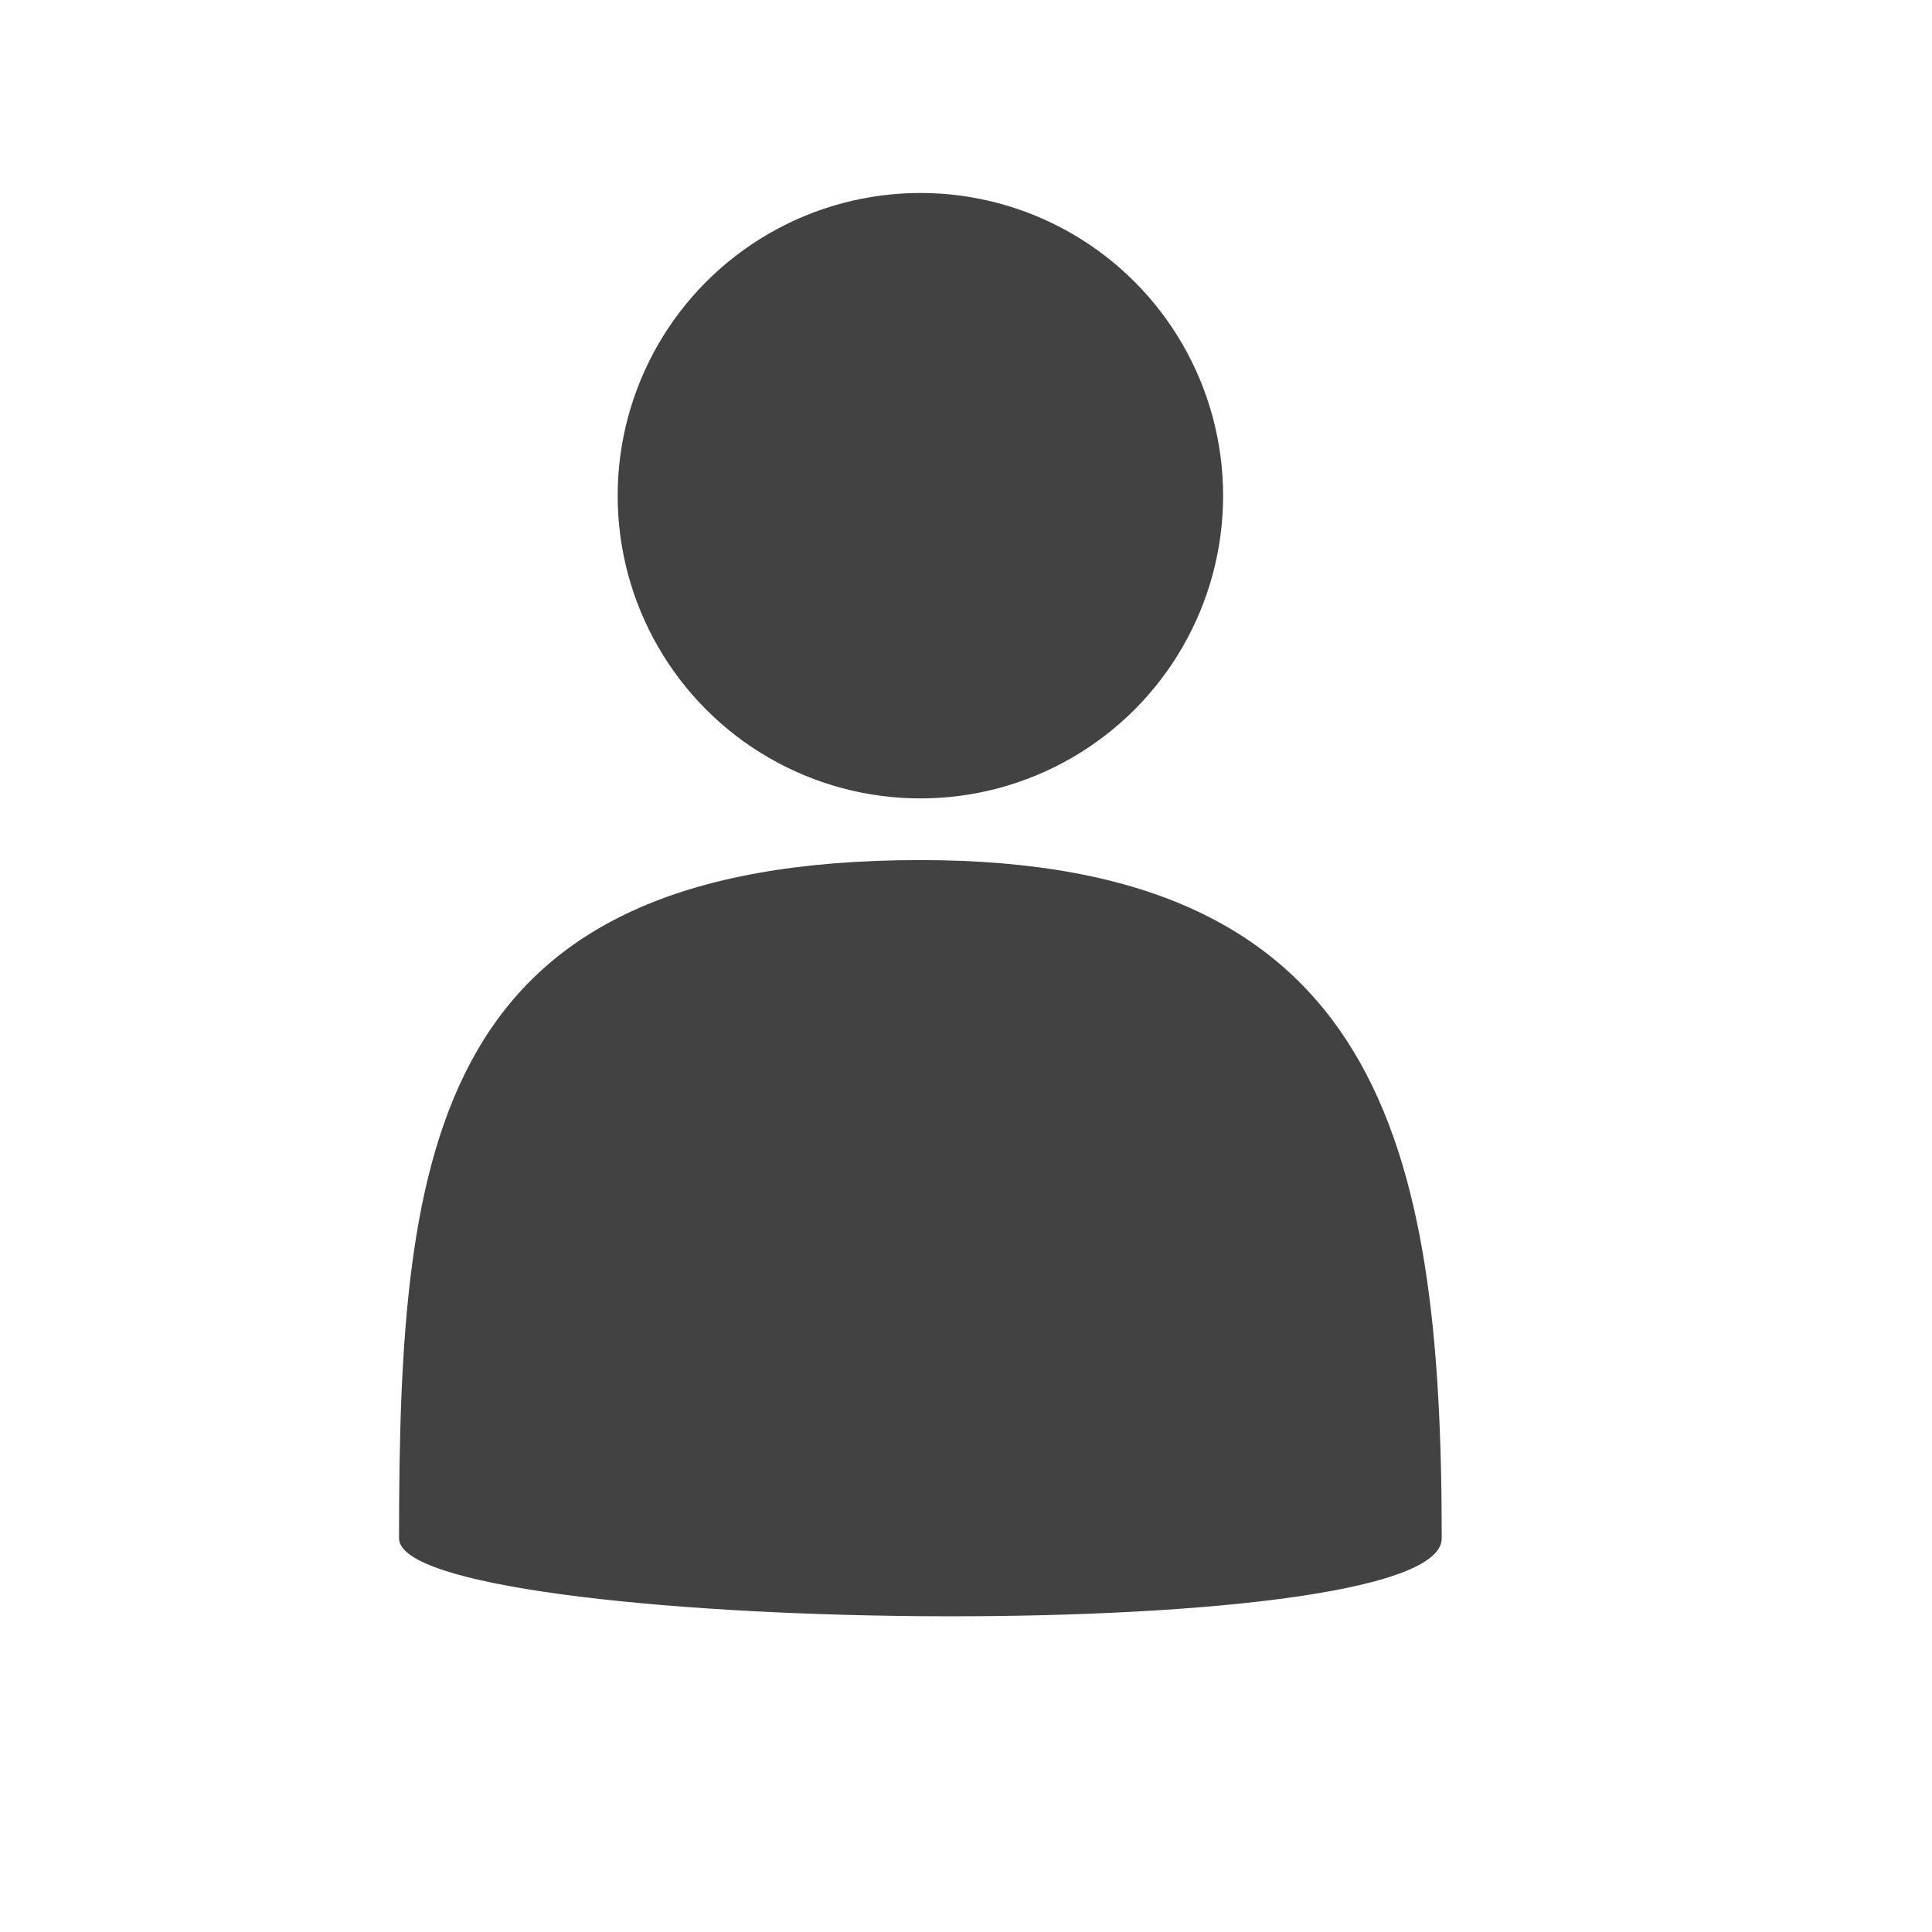
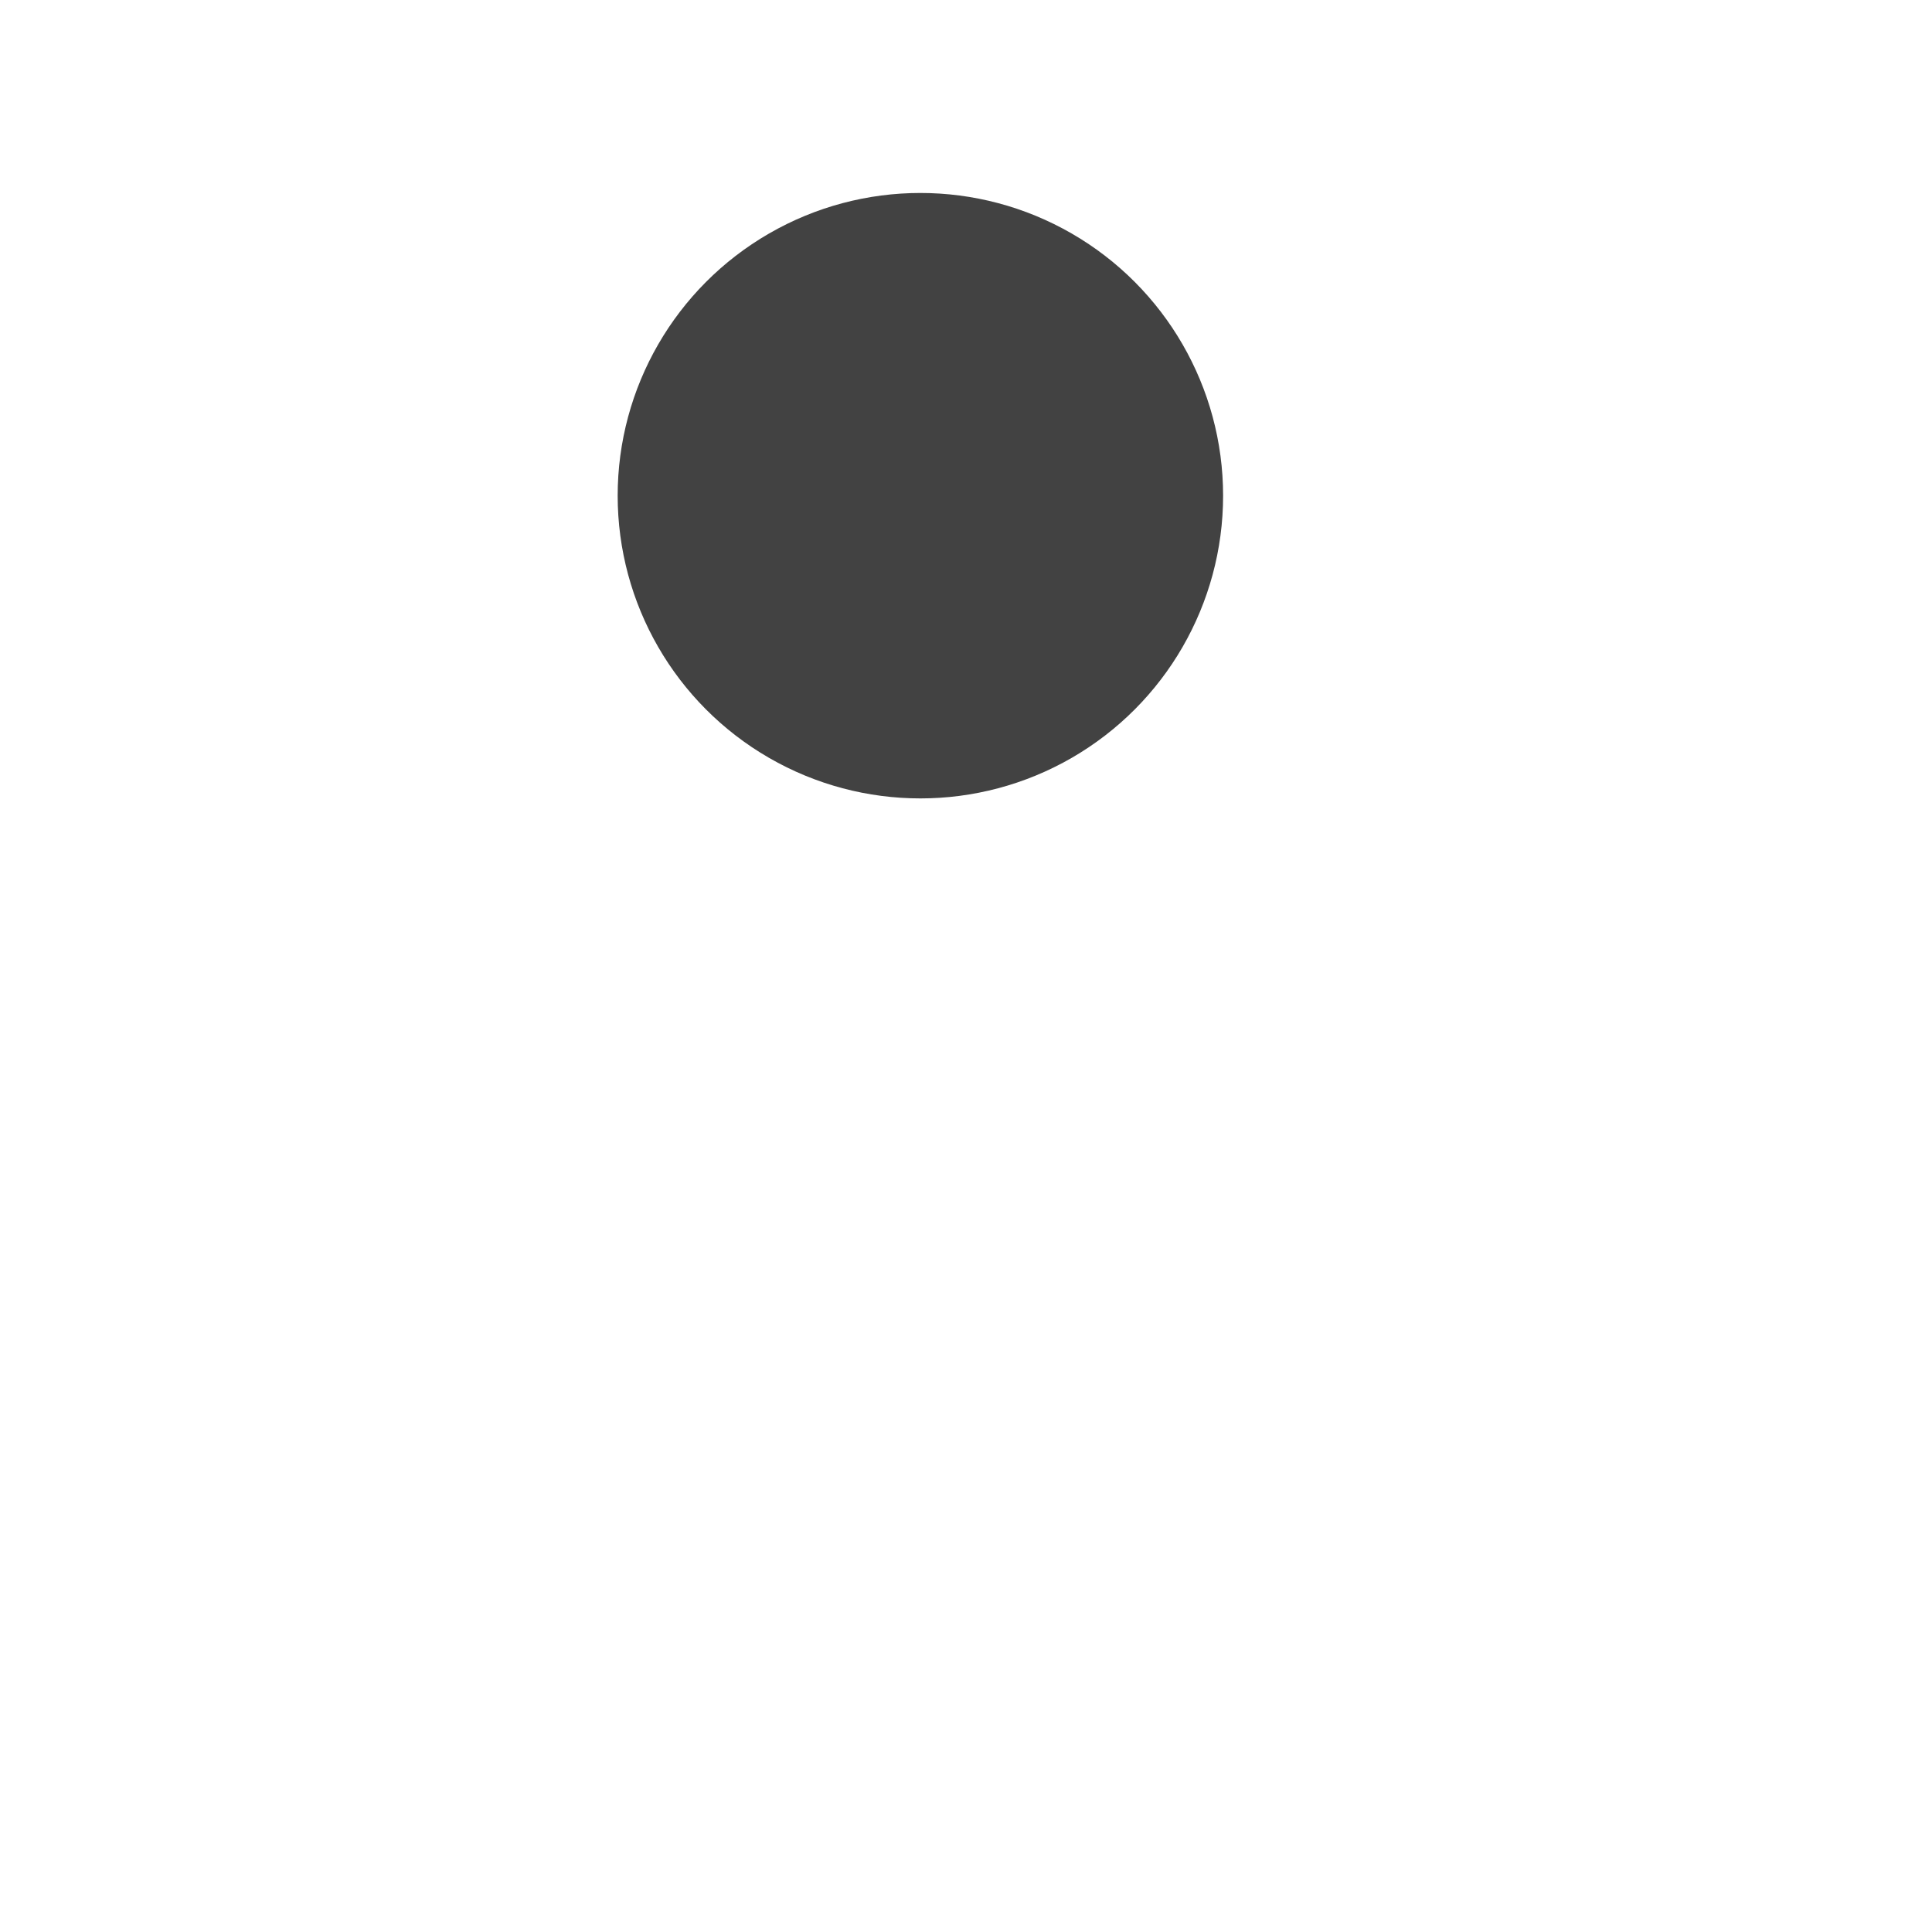
<svg xmlns="http://www.w3.org/2000/svg" version="1.1" id="Layer_1" x="0px" y="0px" width="512px" height="512px" viewBox="0 0 512 512" enable-background="new 0 0 512 512" xml:space="preserve">
  <circle fill="#424242" cx="243.911" cy="131.364" r="80.223" />
-   <path fill="#424242" d="M382.072,407.688c0,29.712-276.322,25.255-276.322,0c0-104.613,8.914-179.758,138.161-179.758  C365.73,227.929,382.072,303.073,382.072,407.688z" />
</svg>